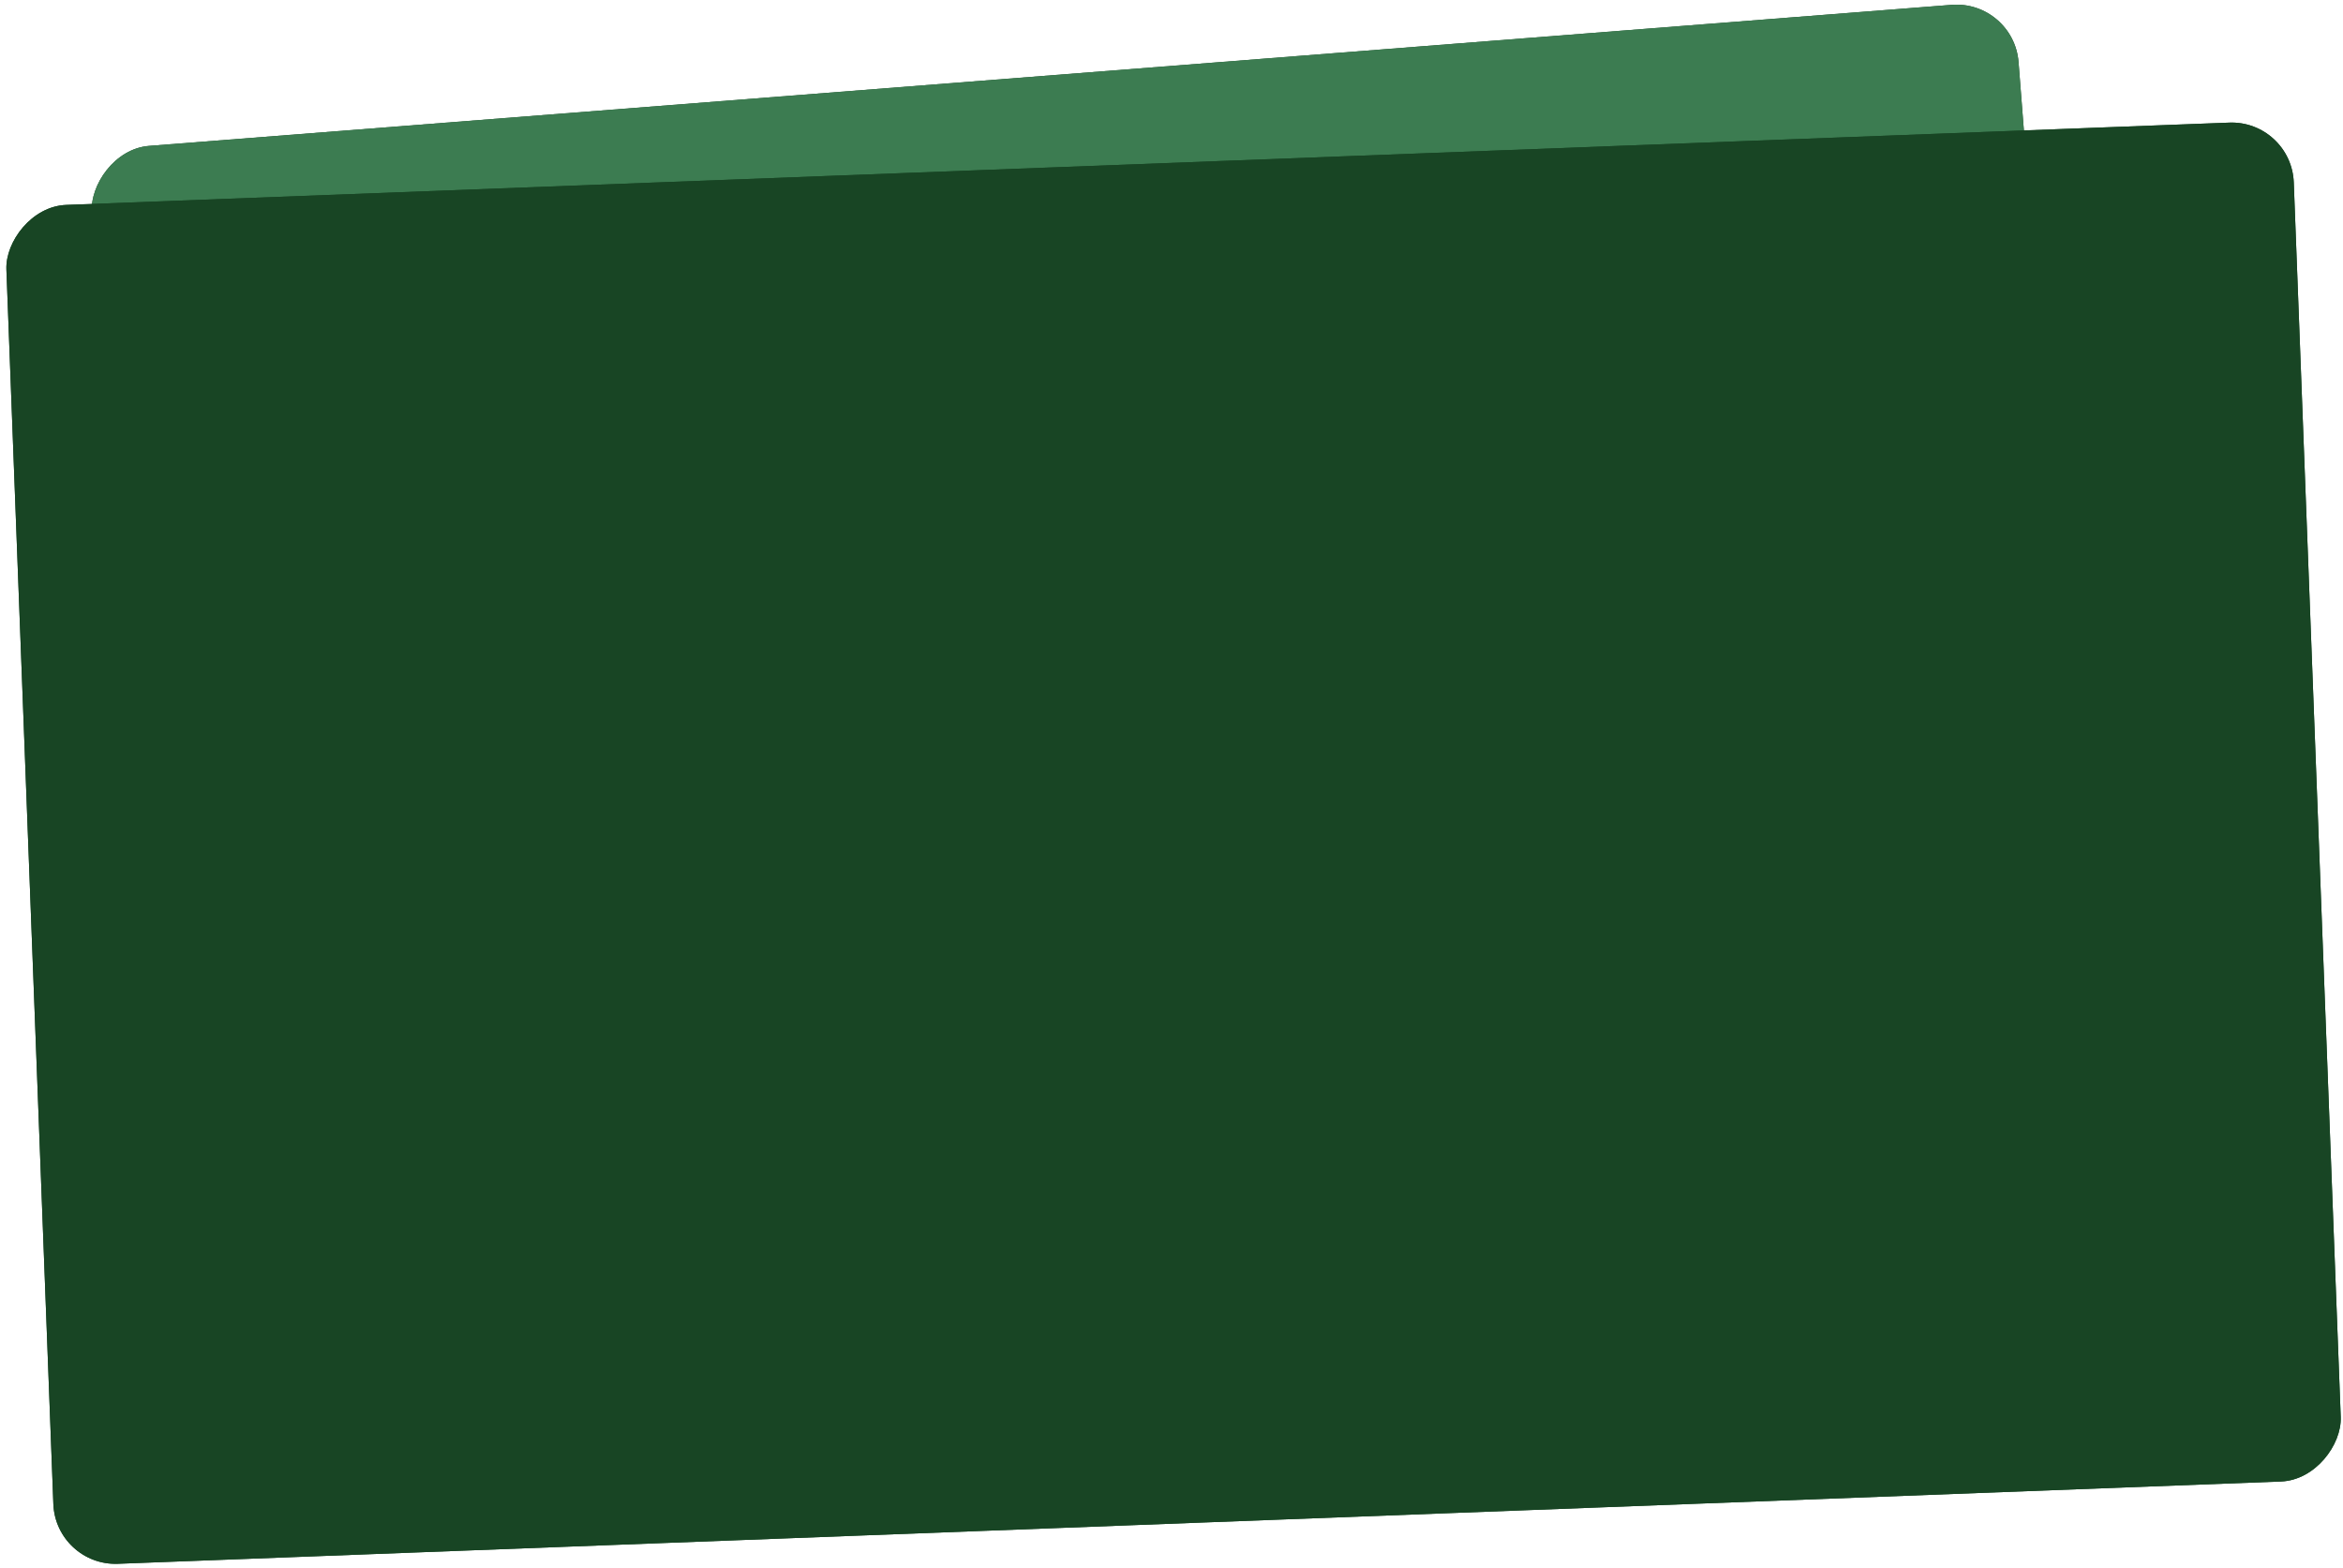
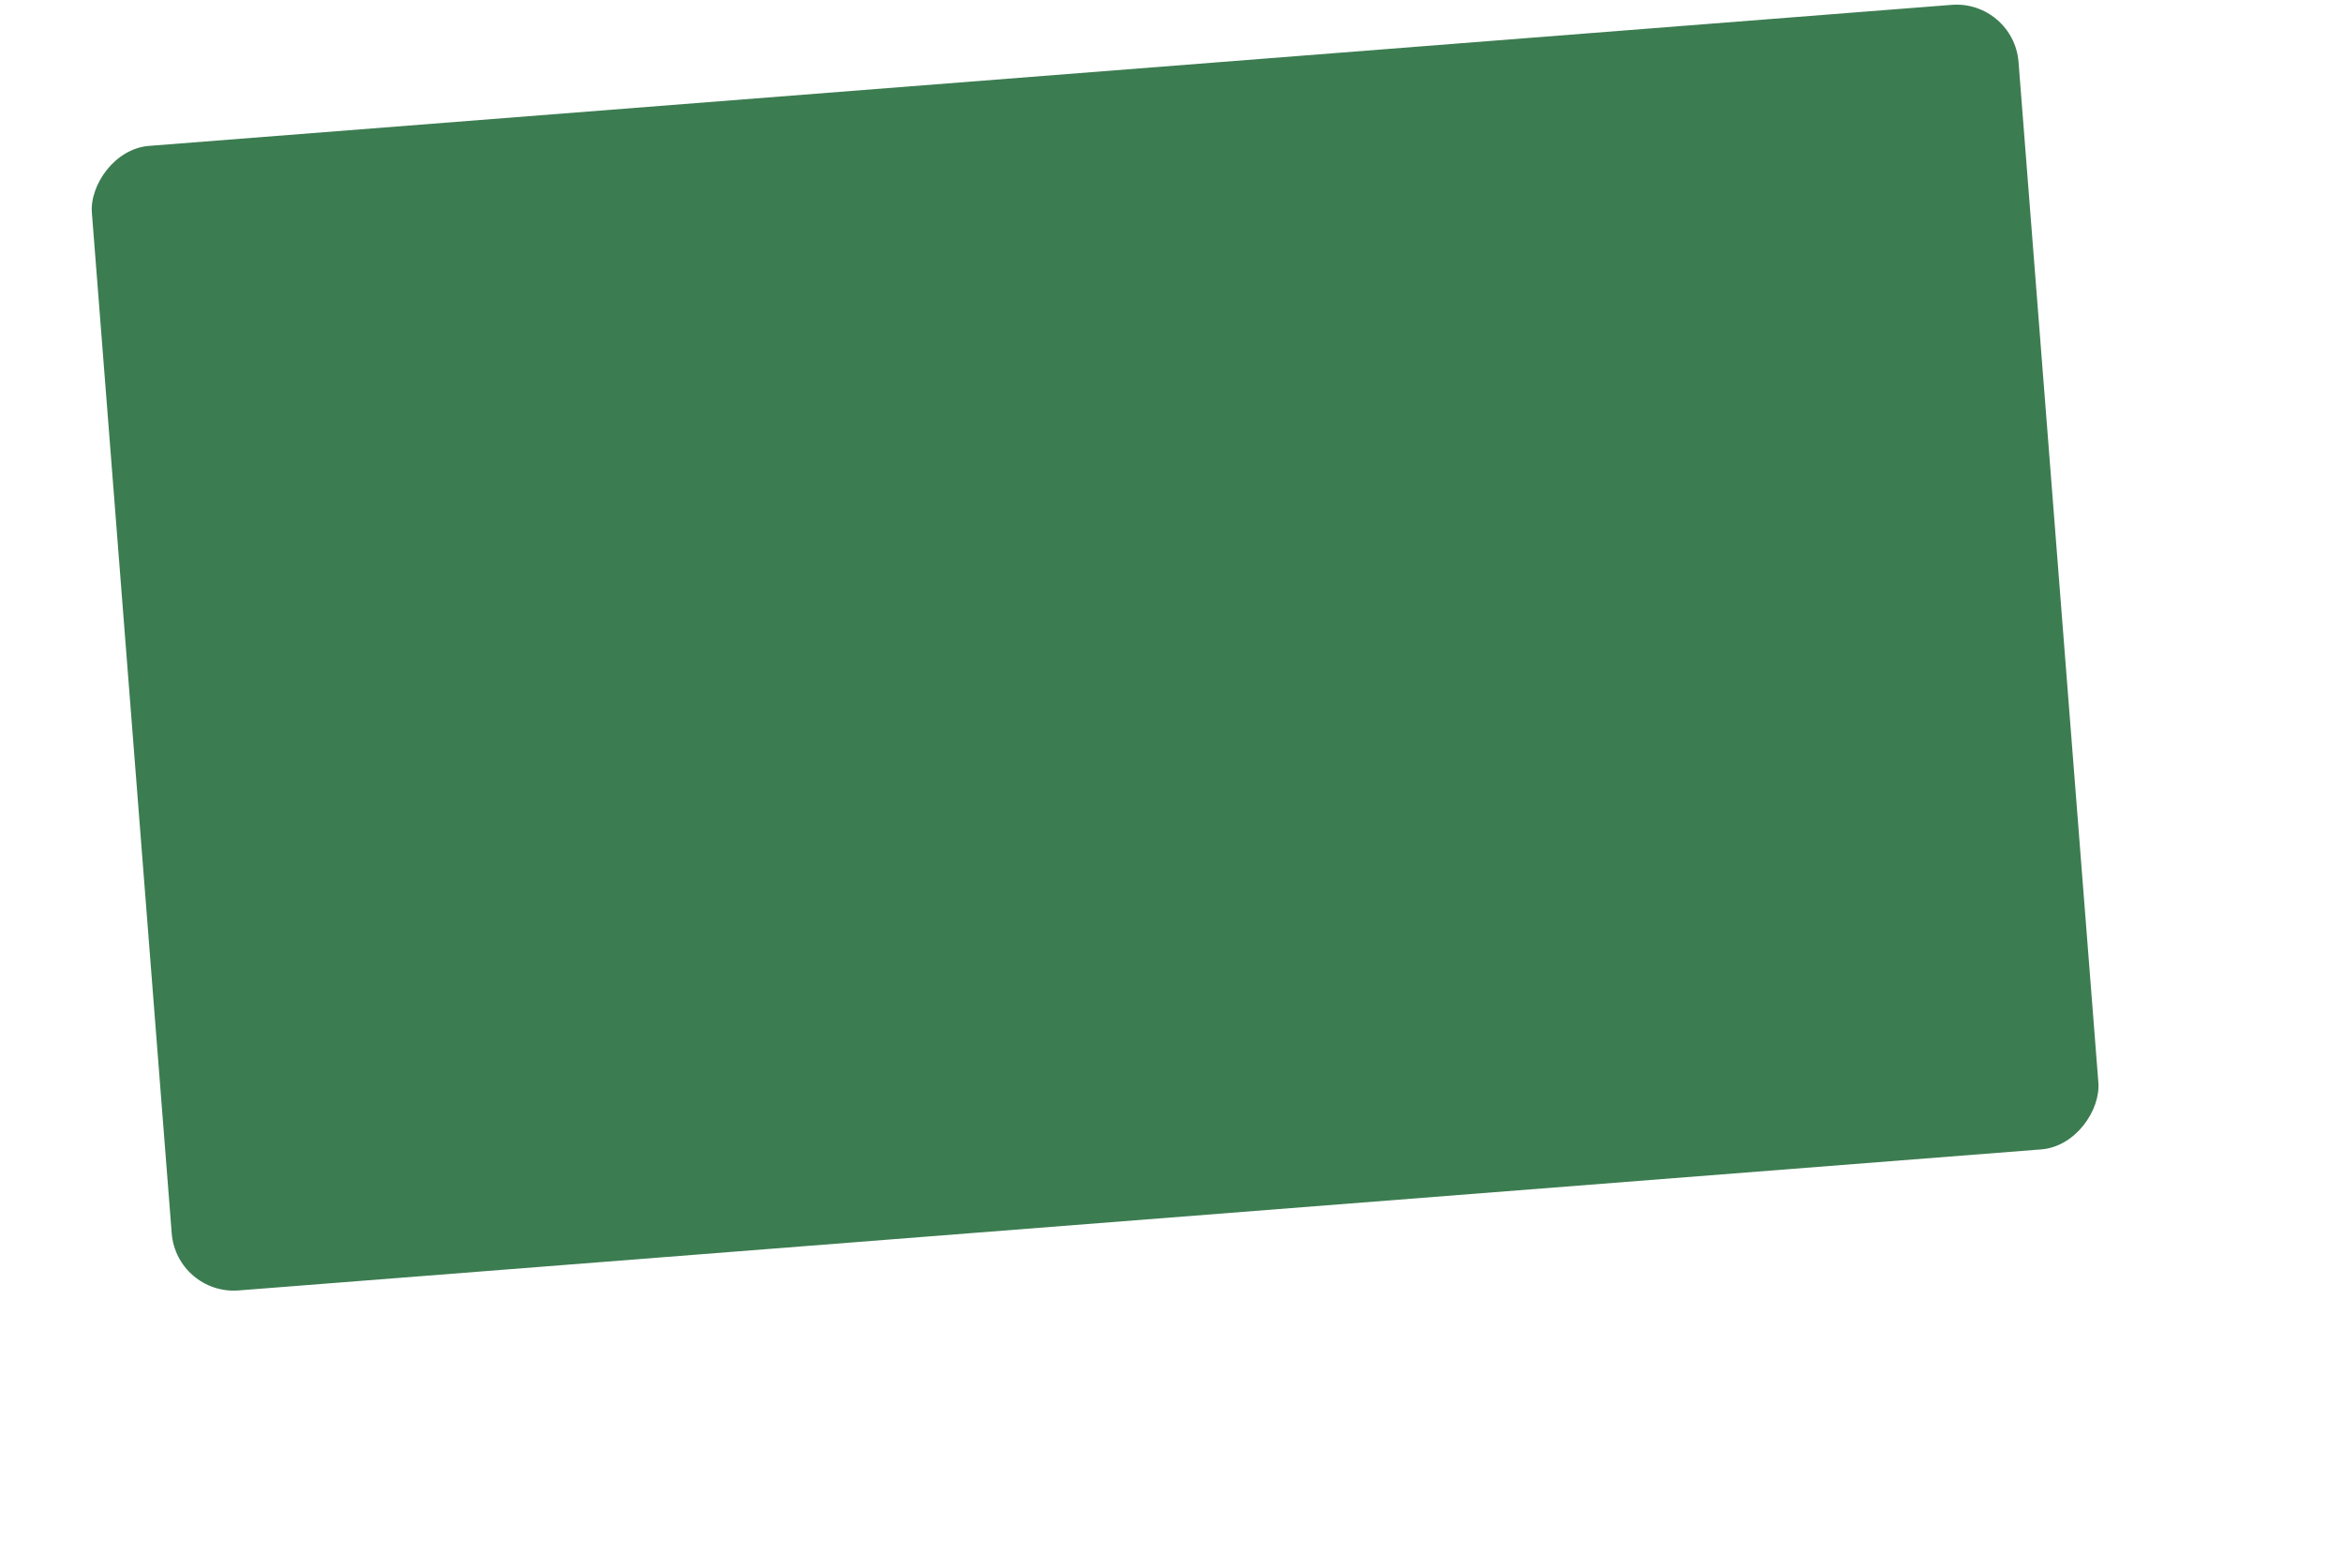
<svg xmlns="http://www.w3.org/2000/svg" width="565" height="378" viewBox="0 0 565 378" fill="none">
-   <rect width="466" height="276.821" rx="15" transform="matrix(-0.997 0.078 0.078 0.997 485.587 0)" fill="#184524" />
  <rect width="466" height="276.821" rx="15" transform="matrix(-0.997 0.078 0.078 0.997 485.587 0)" fill="#3C7C51" />
-   <rect width="552.137" height="327.999" rx="15" transform="matrix(-0.999 0.038 0.038 0.999 552.558 29)" fill="#184524" />
-   <rect width="552.137" height="327.999" rx="15" transform="matrix(-0.999 0.038 0.038 0.999 552.558 29)" fill="#184524" />
</svg>